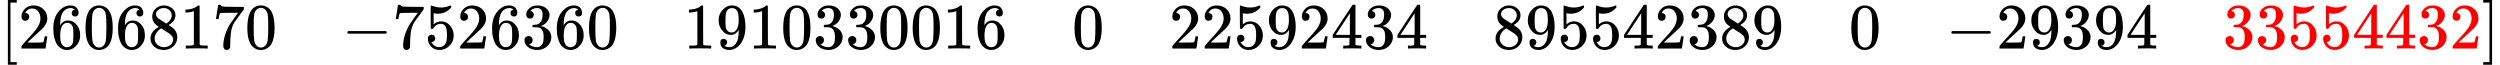
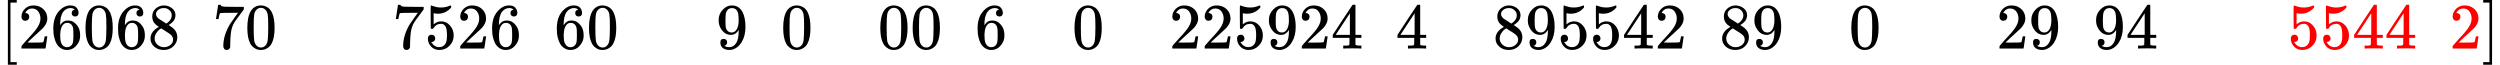
<svg xmlns="http://www.w3.org/2000/svg" xmlns:xlink="http://www.w3.org/1999/xlink" width="87.357ex" height="2.262ex" viewBox="0 -750 38612 1000" aria-hidden="true" style="">
  <defs>
    <path id="MJX-2056-TEX-N-5B" d="M118 -250V750H255V710H158V-210H255V-250H118Z" />
    <path id="MJX-2056-TEX-N-32" d="M109 429Q82 429 66 447T50 491Q50 562 103 614T235 666Q326 666 387 610T449 465Q449 422 429 383T381 315T301 241Q265 210 201 149L142 93L218 92Q375 92 385 97Q392 99 409 186V189H449V186Q448 183 436 95T421 3V0H50V19V31Q50 38 56 46T86 81Q115 113 136 137Q145 147 170 174T204 211T233 244T261 278T284 308T305 340T320 369T333 401T340 431T343 464Q343 527 309 573T212 619Q179 619 154 602T119 569T109 550Q109 549 114 549Q132 549 151 535T170 489Q170 464 154 447T109 429Z" />
    <path id="MJX-2056-TEX-N-36" d="M42 313Q42 476 123 571T303 666Q372 666 402 630T432 550Q432 525 418 510T379 495Q356 495 341 509T326 548Q326 592 373 601Q351 623 311 626Q240 626 194 566Q147 500 147 364L148 360Q153 366 156 373Q197 433 263 433H267Q313 433 348 414Q372 400 396 374T435 317Q456 268 456 210V192Q456 169 451 149Q440 90 387 34T253 -22Q225 -22 199 -14T143 16T92 75T56 172T42 313ZM257 397Q227 397 205 380T171 335T154 278T148 216Q148 133 160 97T198 39Q222 21 251 21Q302 21 329 59Q342 77 347 104T352 209Q352 289 347 316T329 361Q302 397 257 397Z" />
    <path id="MJX-2056-TEX-N-30" d="M96 585Q152 666 249 666Q297 666 345 640T423 548Q460 465 460 320Q460 165 417 83Q397 41 362 16T301 -15T250 -22Q224 -22 198 -16T137 16T82 83Q39 165 39 320Q39 494 96 585ZM321 597Q291 629 250 629Q208 629 178 597Q153 571 145 525T137 333Q137 175 145 125T181 46Q209 16 250 16Q290 16 318 46Q347 76 354 130T362 333Q362 478 354 524T321 597Z" />
    <path id="MJX-2056-TEX-N-38" d="M70 417T70 494T124 618T248 666Q319 666 374 624T429 515Q429 485 418 459T392 417T361 389T335 371T324 363L338 354Q352 344 366 334T382 323Q457 264 457 174Q457 95 399 37T249 -22Q159 -22 101 29T43 155Q43 263 172 335L154 348Q133 361 127 368Q70 417 70 494ZM286 386L292 390Q298 394 301 396T311 403T323 413T334 425T345 438T355 454T364 471T369 491T371 513Q371 556 342 586T275 624Q268 625 242 625Q201 625 165 599T128 534Q128 511 141 492T167 463T217 431Q224 426 228 424L286 386ZM250 21Q308 21 350 55T392 137Q392 154 387 169T375 194T353 216T330 234T301 253T274 270Q260 279 244 289T218 306L210 311Q204 311 181 294T133 239T107 157Q107 98 150 60T250 21Z" />
-     <path id="MJX-2056-TEX-N-31" d="M213 578L200 573Q186 568 160 563T102 556H83V602H102Q149 604 189 617T245 641T273 663Q275 666 285 666Q294 666 302 660V361L303 61Q310 54 315 52T339 48T401 46H427V0H416Q395 3 257 3Q121 3 100 0H88V46H114Q136 46 152 46T177 47T193 50T201 52T207 57T213 61V578Z" />
    <path id="MJX-2056-TEX-N-37" d="M55 458Q56 460 72 567L88 674Q88 676 108 676H128V672Q128 662 143 655T195 646T364 644H485V605L417 512Q408 500 387 472T360 435T339 403T319 367T305 330T292 284T284 230T278 162T275 80Q275 66 275 52T274 28V19Q270 2 255 -10T221 -22Q210 -22 200 -19T179 0T168 40Q168 198 265 368Q285 400 349 489L395 552H302Q128 552 119 546Q113 543 108 522T98 479L95 458V455H55V458Z" />
-     <path id="MJX-2056-TEX-N-2212" d="M84 237T84 250T98 270H679Q694 262 694 250T679 230H98Q84 237 84 250Z" />
    <path id="MJX-2056-TEX-N-35" d="M164 157Q164 133 148 117T109 101H102Q148 22 224 22Q294 22 326 82Q345 115 345 210Q345 313 318 349Q292 382 260 382H254Q176 382 136 314Q132 307 129 306T114 304Q97 304 95 310Q93 314 93 485V614Q93 664 98 664Q100 666 102 666Q103 666 123 658T178 642T253 634Q324 634 389 662Q397 666 402 666Q410 666 410 648V635Q328 538 205 538Q174 538 149 544L139 546V374Q158 388 169 396T205 412T256 420Q337 420 393 355T449 201Q449 109 385 44T229 -22Q148 -22 99 32T50 154Q50 178 61 192T84 210T107 214Q132 214 148 197T164 157Z" />
-     <path id="MJX-2056-TEX-N-33" d="M127 463Q100 463 85 480T69 524Q69 579 117 622T233 665Q268 665 277 664Q351 652 390 611T430 522Q430 470 396 421T302 350L299 348Q299 347 308 345T337 336T375 315Q457 262 457 175Q457 96 395 37T238 -22Q158 -22 100 21T42 130Q42 158 60 175T105 193Q133 193 151 175T169 130Q169 119 166 110T159 94T148 82T136 74T126 70T118 67L114 66Q165 21 238 21Q293 21 321 74Q338 107 338 175V195Q338 290 274 322Q259 328 213 329L171 330L168 332Q166 335 166 348Q166 366 174 366Q202 366 232 371Q266 376 294 413T322 525V533Q322 590 287 612Q265 626 240 626Q208 626 181 615T143 592T132 580H135Q138 579 143 578T153 573T165 566T175 555T183 540T186 520Q186 498 172 481T127 463Z" />
    <path id="MJX-2056-TEX-N-39" d="M352 287Q304 211 232 211Q154 211 104 270T44 396Q42 412 42 436V444Q42 537 111 606Q171 666 243 666Q245 666 249 666T257 665H261Q273 665 286 663T323 651T370 619T413 560Q456 472 456 334Q456 194 396 97Q361 41 312 10T208 -22Q147 -22 108 7T68 93T121 149Q143 149 158 135T173 96Q173 78 164 65T148 49T135 44L131 43Q131 41 138 37T164 27T206 22H212Q272 22 313 86Q352 142 352 280V287ZM244 248Q292 248 321 297T351 430Q351 508 343 542Q341 552 337 562T323 588T293 615T246 625Q208 625 181 598Q160 576 154 546T147 441Q147 358 152 329T172 282Q197 248 244 248Z" />
    <path id="MJX-2056-TEX-N-34" d="M462 0Q444 3 333 3Q217 3 199 0H190V46H221Q241 46 248 46T265 48T279 53T286 61Q287 63 287 115V165H28V211L179 442Q332 674 334 675Q336 677 355 677H373L379 671V211H471V165H379V114Q379 73 379 66T385 54Q393 47 442 46H471V0H462ZM293 211V545L74 212L183 211H293Z" />
    <path id="MJX-2056-TEX-N-5D" d="M22 710V750H159V-250H22V-210H119V710H22Z" />
  </defs>
  <g stroke="currentColor" fill="currentColor" stroke-width="0" transform="matrix(1 0 0 -1 0 0)">
    <g data-mml-node="math">
      <g data-mml-node="mrow">
        <g data-mml-node="mo">
          <use xlink:href="#MJX-2056-TEX-N-5B" />
        </g>
        <g data-mml-node="mtable" transform="translate(278, 0)">
          <g data-mml-node="mtr">
            <g data-mml-node="mtd">
              <g data-mml-node="TeXAtom" data-mjx-texclass="ORD">
                <g data-mml-node="mn">
                  <use xlink:href="#MJX-2056-TEX-N-32" />
                  <use xlink:href="#MJX-2056-TEX-N-36" transform="translate(500, 0)" />
                  <use xlink:href="#MJX-2056-TEX-N-30" transform="translate(1000, 0)" />
                  <use xlink:href="#MJX-2056-TEX-N-36" transform="translate(1500, 0)" />
                  <use xlink:href="#MJX-2056-TEX-N-38" transform="translate(2000, 0)" />
                  <use xlink:href="#MJX-2056-TEX-N-31" transform="translate(2500, 0)" />
                  <use xlink:href="#MJX-2056-TEX-N-37" transform="translate(3000, 0)" />
                  <use xlink:href="#MJX-2056-TEX-N-30" transform="translate(3500, 0)" />
                </g>
              </g>
            </g>
            <g data-mml-node="mtd" transform="translate(5000, 0)">
              <g data-mml-node="TeXAtom" data-mjx-texclass="ORD">
                <g data-mml-node="mo">
                  <use xlink:href="#MJX-2056-TEX-N-2212" />
                </g>
                <g data-mml-node="mn" transform="translate(778, 0)">
                  <use xlink:href="#MJX-2056-TEX-N-37" />
                  <use xlink:href="#MJX-2056-TEX-N-35" transform="translate(500, 0)" />
                  <use xlink:href="#MJX-2056-TEX-N-32" transform="translate(1000, 0)" />
                  <use xlink:href="#MJX-2056-TEX-N-36" transform="translate(1500, 0)" />
                  <use xlink:href="#MJX-2056-TEX-N-33" transform="translate(2000, 0)" />
                  <use xlink:href="#MJX-2056-TEX-N-36" transform="translate(2500, 0)" />
                  <use xlink:href="#MJX-2056-TEX-N-30" transform="translate(3000, 0)" />
                </g>
              </g>
            </g>
            <g data-mml-node="mtd" transform="translate(10278, 0)">
              <g data-mml-node="TeXAtom" data-mjx-texclass="ORD">
                <g data-mml-node="mn">
                  <use xlink:href="#MJX-2056-TEX-N-31" />
                  <use xlink:href="#MJX-2056-TEX-N-39" transform="translate(500, 0)" />
                  <use xlink:href="#MJX-2056-TEX-N-31" transform="translate(1000, 0)" />
                  <use xlink:href="#MJX-2056-TEX-N-30" transform="translate(1500, 0)" />
                  <use xlink:href="#MJX-2056-TEX-N-33" transform="translate(2000, 0)" />
                  <use xlink:href="#MJX-2056-TEX-N-33" transform="translate(2500, 0)" />
                  <use xlink:href="#MJX-2056-TEX-N-30" transform="translate(3000, 0)" />
                  <use xlink:href="#MJX-2056-TEX-N-30" transform="translate(3500, 0)" />
                  <use xlink:href="#MJX-2056-TEX-N-31" transform="translate(4000, 0)" />
                  <use xlink:href="#MJX-2056-TEX-N-36" transform="translate(4500, 0)" />
                </g>
              </g>
            </g>
            <g data-mml-node="mtd" transform="translate(16278, 0)">
              <g data-mml-node="TeXAtom" data-mjx-texclass="ORD">
                <g data-mml-node="mn">
                  <use xlink:href="#MJX-2056-TEX-N-30" />
                </g>
              </g>
            </g>
            <g data-mml-node="mtd" transform="translate(17778, 0)">
              <g data-mml-node="TeXAtom" data-mjx-texclass="ORD">
                <g data-mml-node="mn">
                  <use xlink:href="#MJX-2056-TEX-N-32" />
                  <use xlink:href="#MJX-2056-TEX-N-32" transform="translate(500, 0)" />
                  <use xlink:href="#MJX-2056-TEX-N-35" transform="translate(1000, 0)" />
                  <use xlink:href="#MJX-2056-TEX-N-39" transform="translate(1500, 0)" />
                  <use xlink:href="#MJX-2056-TEX-N-32" transform="translate(2000, 0)" />
                  <use xlink:href="#MJX-2056-TEX-N-34" transform="translate(2500, 0)" />
                  <use xlink:href="#MJX-2056-TEX-N-33" transform="translate(3000, 0)" />
                  <use xlink:href="#MJX-2056-TEX-N-34" transform="translate(3500, 0)" />
                </g>
              </g>
            </g>
            <g data-mml-node="mtd" transform="translate(22778, 0)">
              <g data-mml-node="TeXAtom" data-mjx-texclass="ORD">
                <g data-mml-node="mn">
                  <use xlink:href="#MJX-2056-TEX-N-38" />
                  <use xlink:href="#MJX-2056-TEX-N-39" transform="translate(500, 0)" />
                  <use xlink:href="#MJX-2056-TEX-N-35" transform="translate(1000, 0)" />
                  <use xlink:href="#MJX-2056-TEX-N-35" transform="translate(1500, 0)" />
                  <use xlink:href="#MJX-2056-TEX-N-34" transform="translate(2000, 0)" />
                  <use xlink:href="#MJX-2056-TEX-N-32" transform="translate(2500, 0)" />
                  <use xlink:href="#MJX-2056-TEX-N-33" transform="translate(3000, 0)" />
                  <use xlink:href="#MJX-2056-TEX-N-38" transform="translate(3500, 0)" />
                  <use xlink:href="#MJX-2056-TEX-N-39" transform="translate(4000, 0)" />
                </g>
              </g>
            </g>
            <g data-mml-node="mtd" transform="translate(28278, 0)">
              <g data-mml-node="TeXAtom" data-mjx-texclass="ORD">
                <g data-mml-node="mn">
                  <use xlink:href="#MJX-2056-TEX-N-30" />
                </g>
              </g>
            </g>
            <g data-mml-node="mtd" transform="translate(29778, 0)">
              <g data-mml-node="TeXAtom" data-mjx-texclass="ORD">
                <g data-mml-node="mo">
                  <use xlink:href="#MJX-2056-TEX-N-2212" />
                </g>
                <g data-mml-node="mn" transform="translate(778, 0)">
                  <use xlink:href="#MJX-2056-TEX-N-32" />
                  <use xlink:href="#MJX-2056-TEX-N-39" transform="translate(500, 0)" />
                  <use xlink:href="#MJX-2056-TEX-N-33" transform="translate(1000, 0)" />
                  <use xlink:href="#MJX-2056-TEX-N-39" transform="translate(1500, 0)" />
                  <use xlink:href="#MJX-2056-TEX-N-34" transform="translate(2000, 0)" />
                </g>
              </g>
            </g>
            <g data-mml-node="mtd" transform="translate(34056, 0)">
              <g data-mml-node="mstyle" fill="red" stroke="red">
                <g data-mml-node="mn">
                  <use xlink:href="#MJX-2056-TEX-N-33" />
                  <use xlink:href="#MJX-2056-TEX-N-33" transform="translate(500, 0)" />
                  <use xlink:href="#MJX-2056-TEX-N-35" transform="translate(1000, 0)" />
                  <use xlink:href="#MJX-2056-TEX-N-35" transform="translate(1500, 0)" />
                  <use xlink:href="#MJX-2056-TEX-N-34" transform="translate(2000, 0)" />
                  <use xlink:href="#MJX-2056-TEX-N-34" transform="translate(2500, 0)" />
                  <use xlink:href="#MJX-2056-TEX-N-33" transform="translate(3000, 0)" />
                  <use xlink:href="#MJX-2056-TEX-N-32" transform="translate(3500, 0)" />
                </g>
              </g>
            </g>
          </g>
        </g>
        <g data-mml-node="mo" transform="translate(38334, 0)">
          <use xlink:href="#MJX-2056-TEX-N-5D" />
        </g>
      </g>
    </g>
  </g>
</svg>